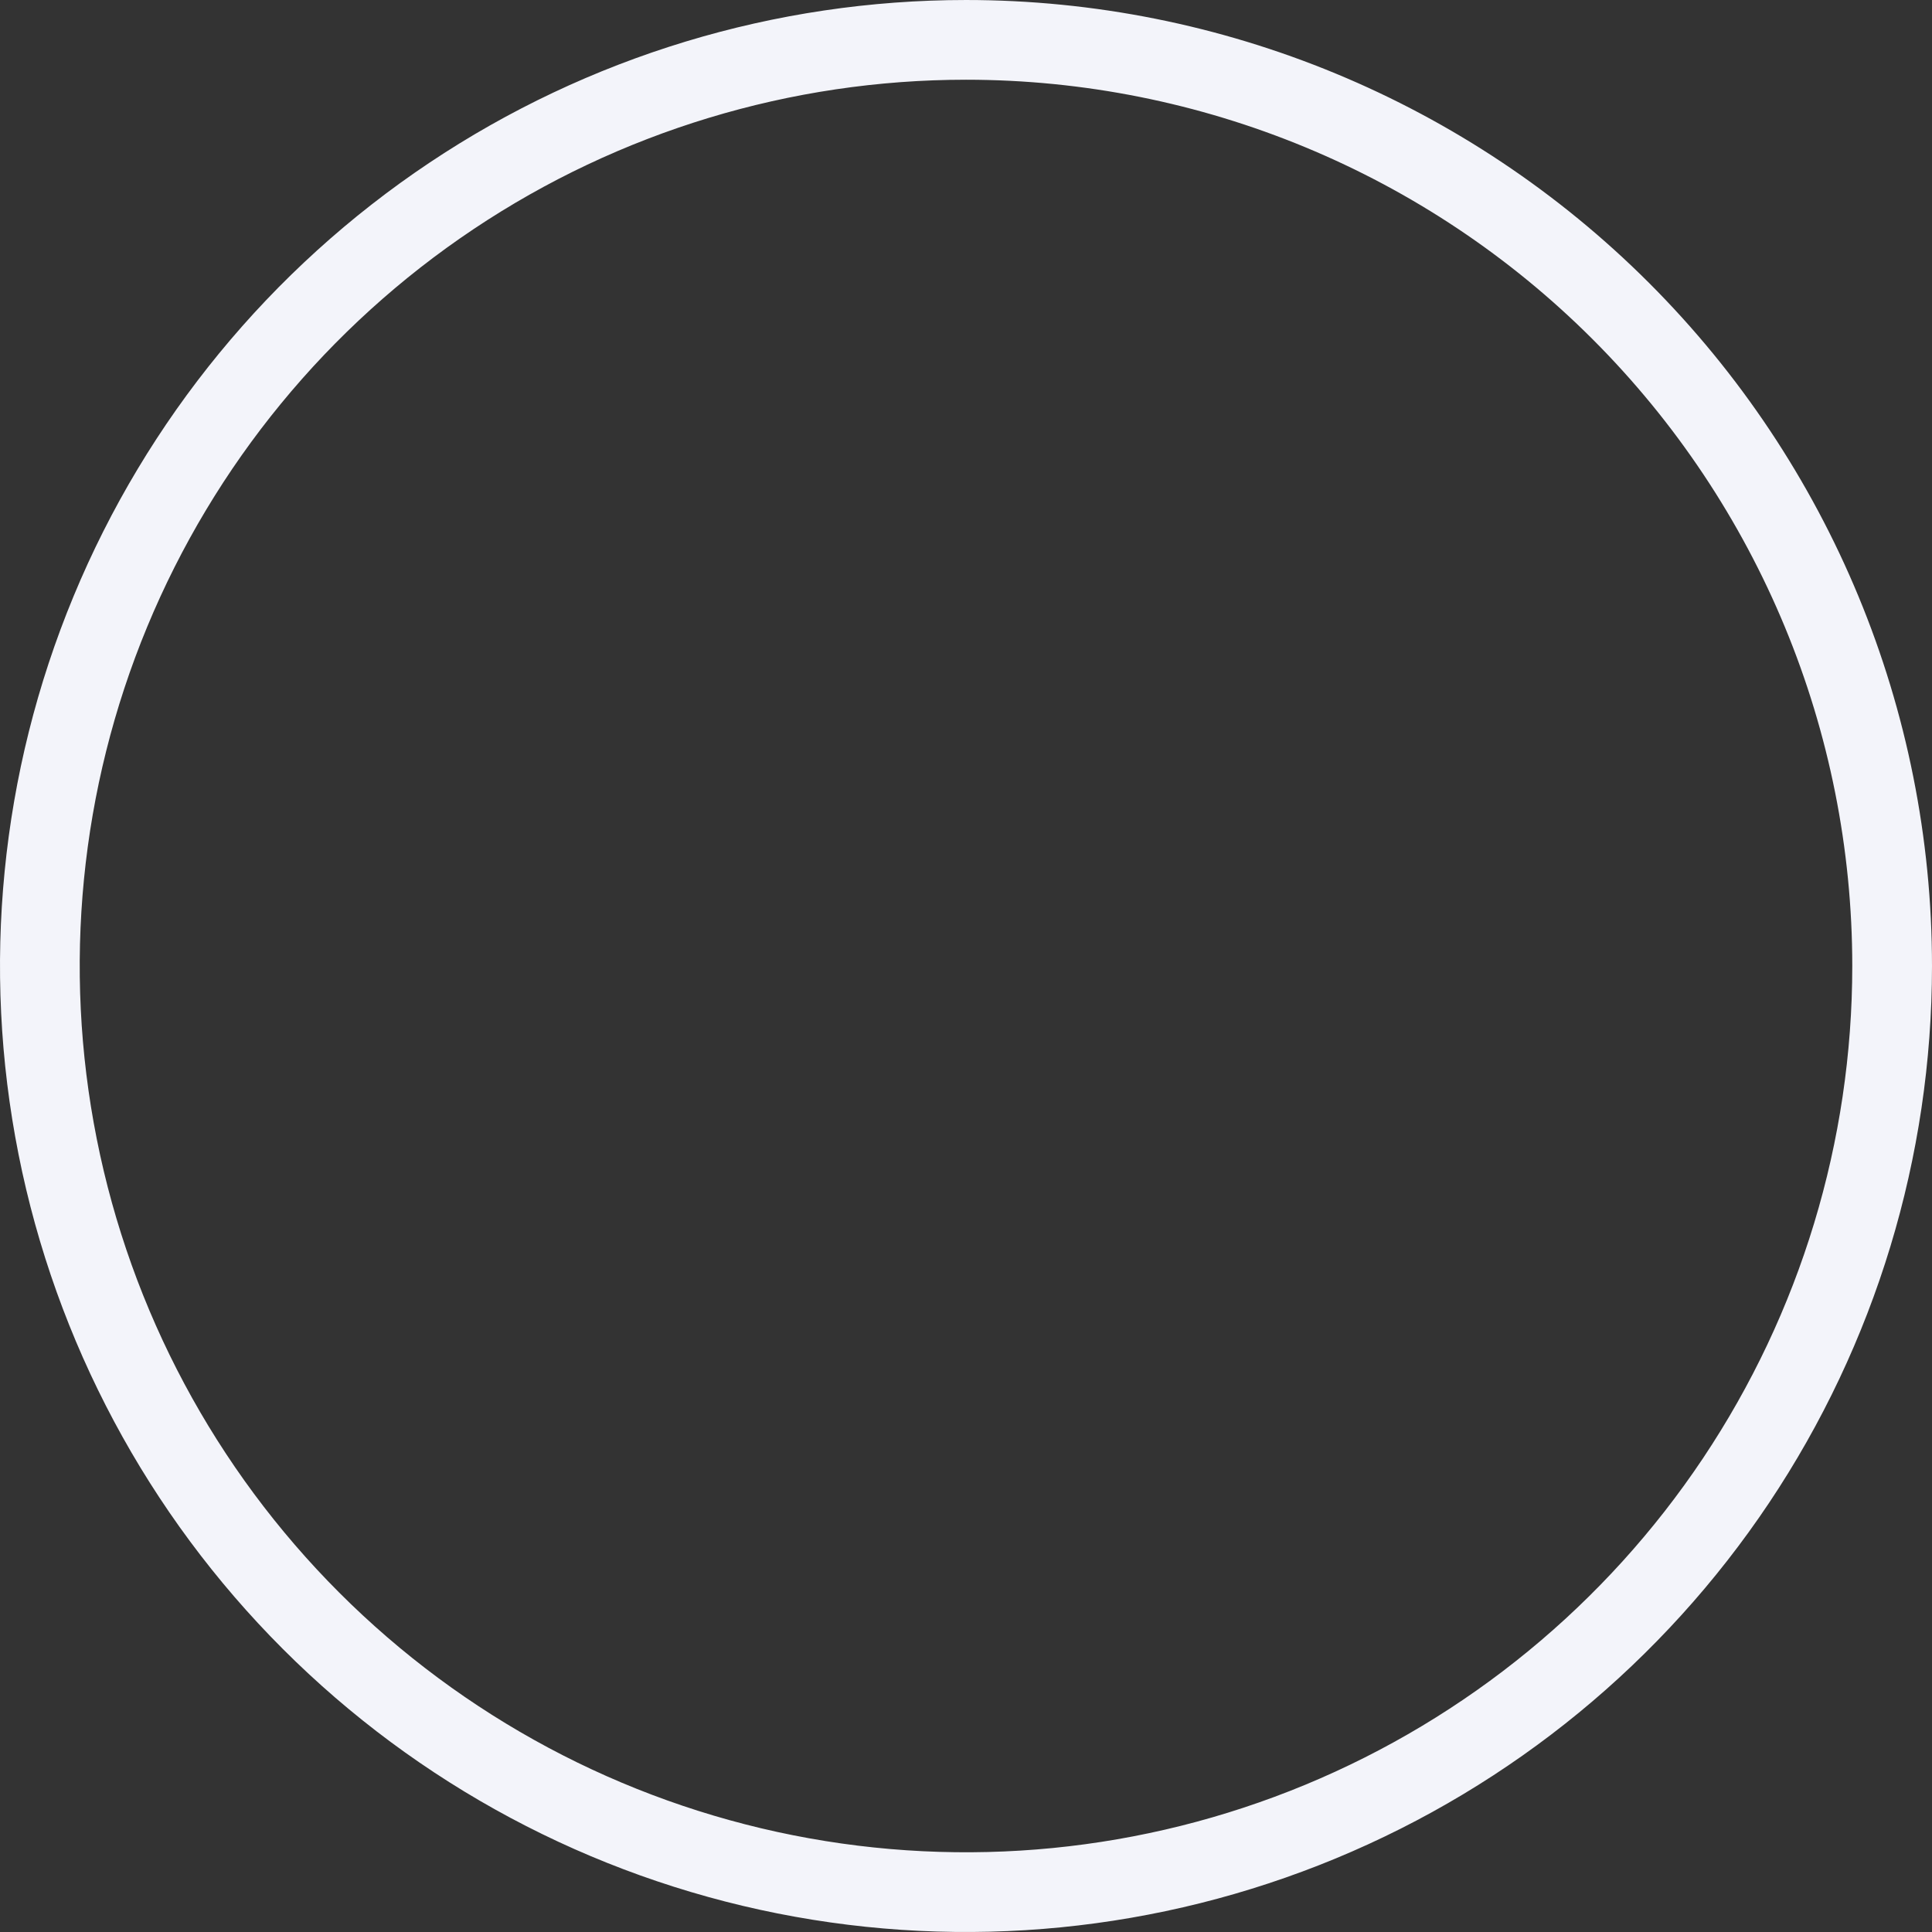
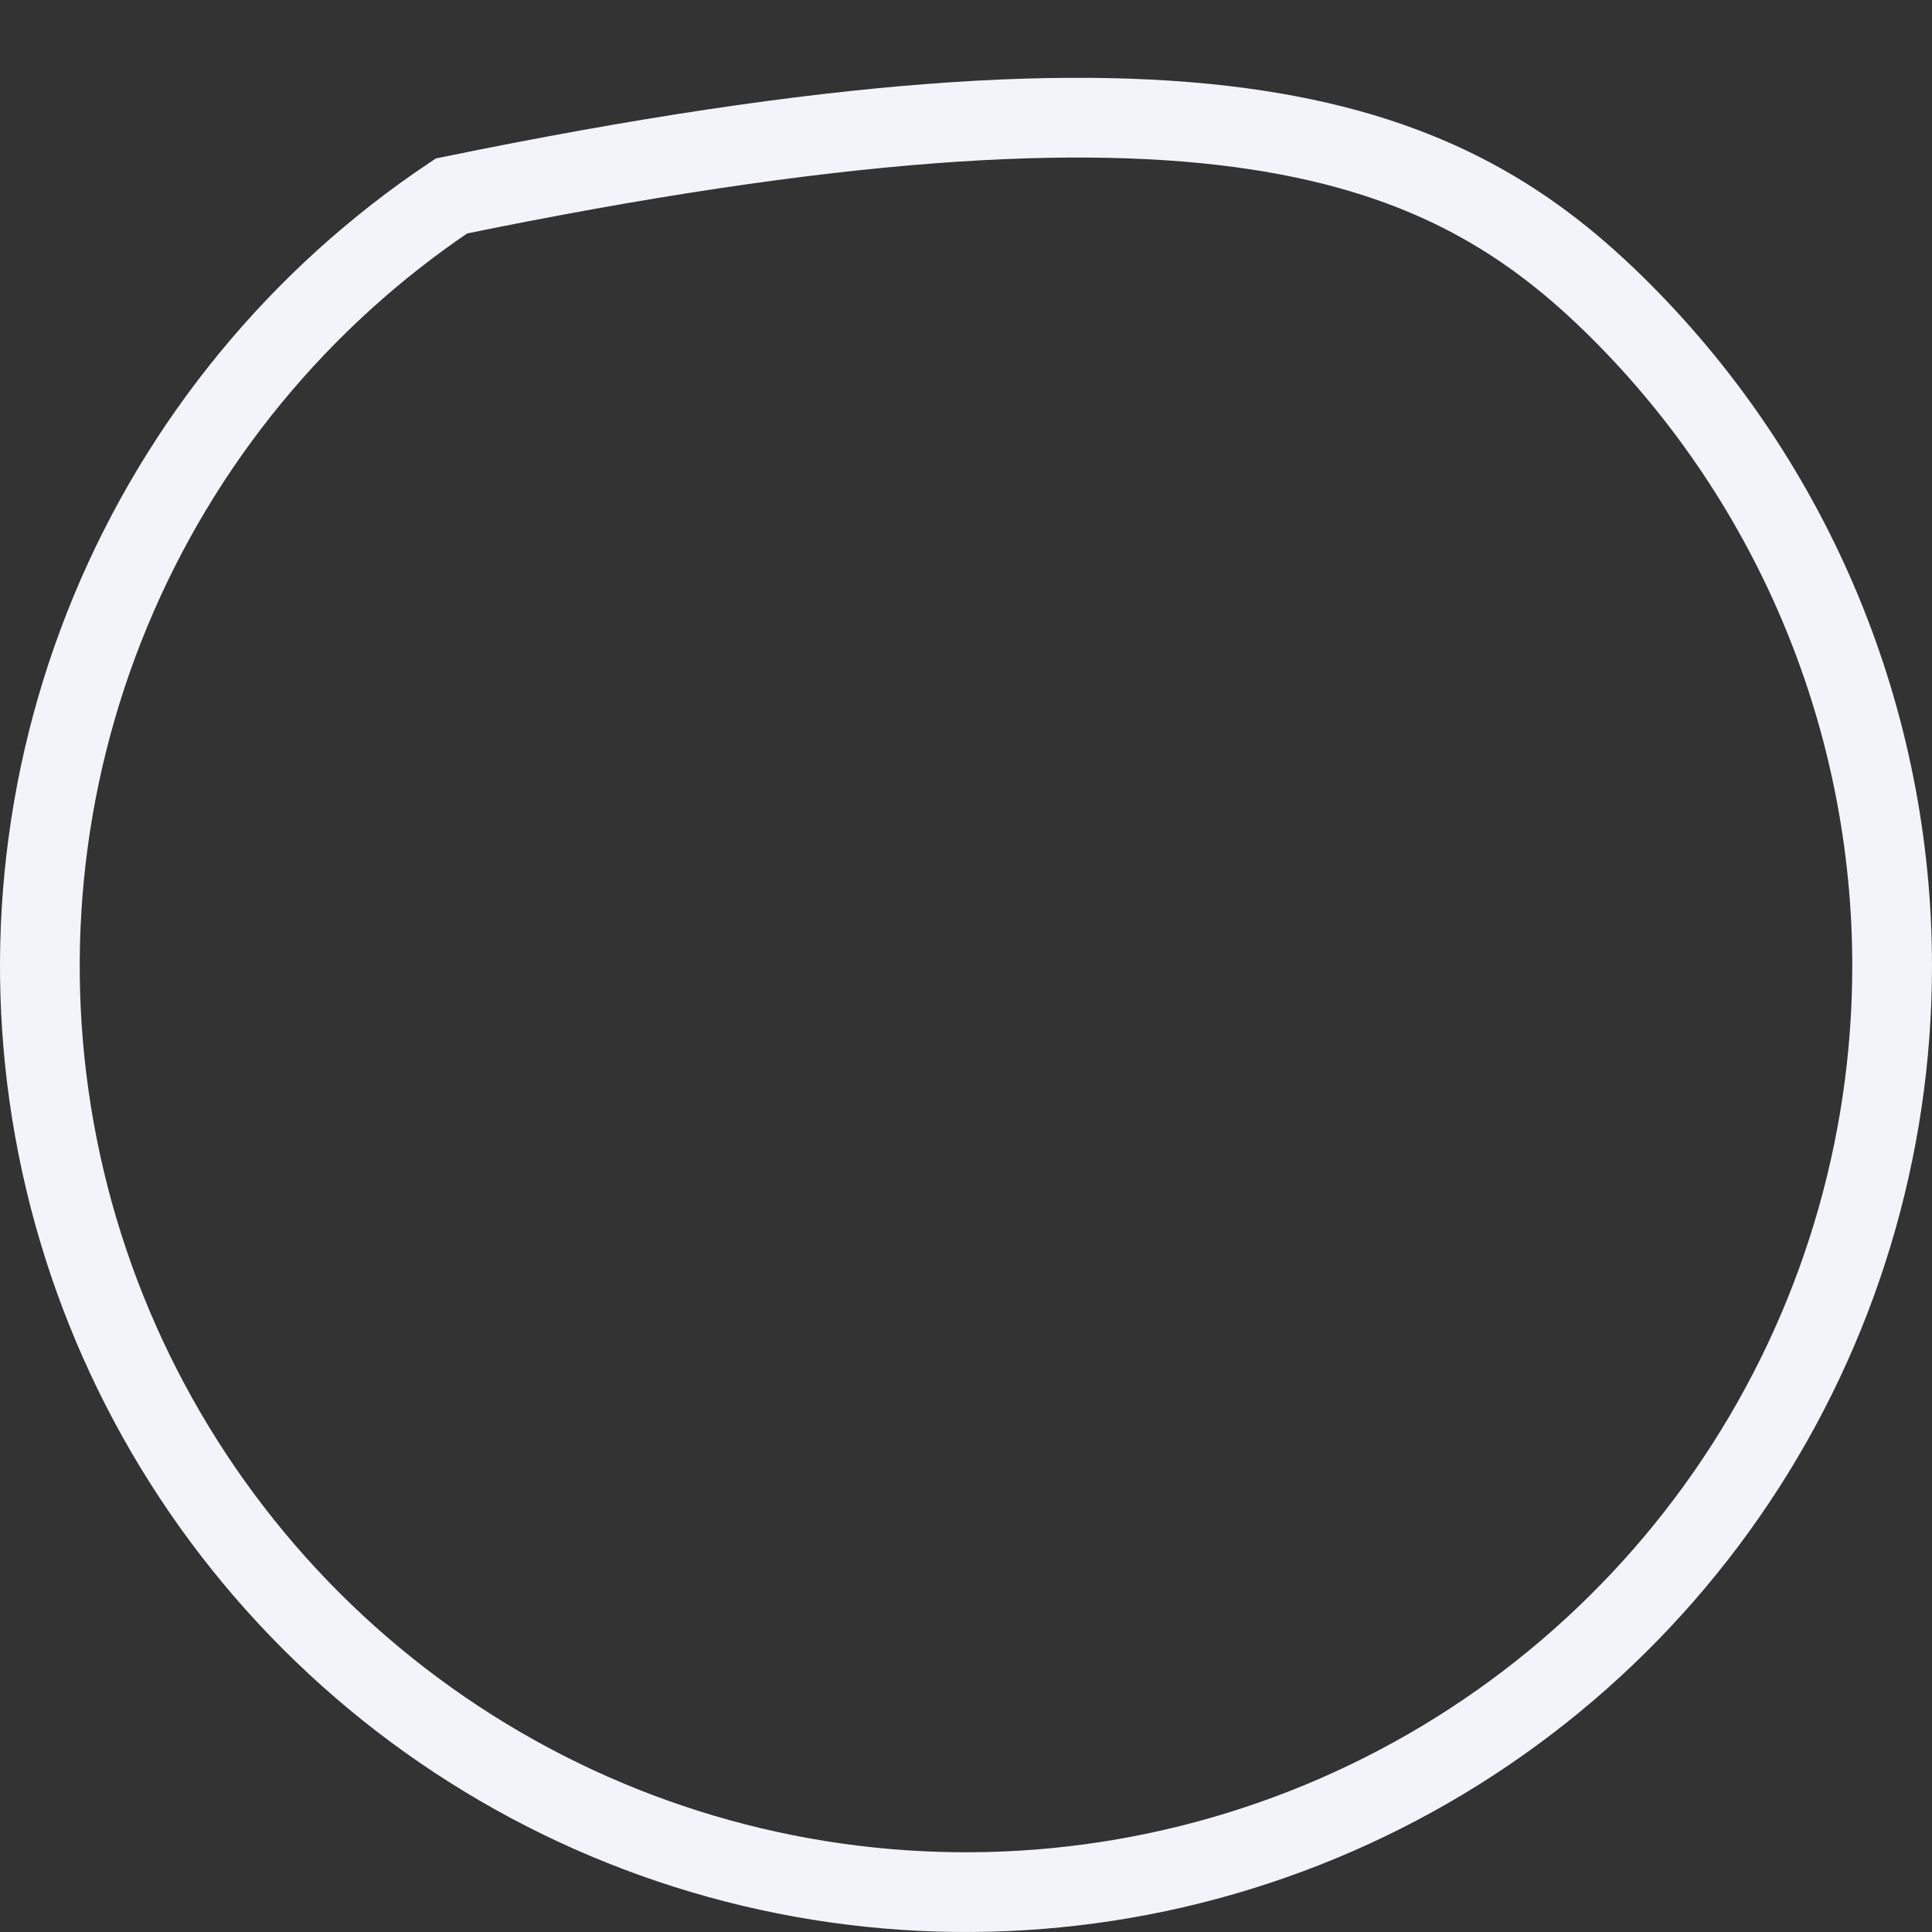
<svg xmlns="http://www.w3.org/2000/svg" width="216" height="216" viewBox="0 0 216 216" fill="none">
  <rect x="0" y="0" width="216" height="216" fill="#333333" stroke="none" />
-   <path d="M50.474 21.907C67.502 10.529 87.521 4.457 108 4.457C135.461 4.457 161.798 15.366 181.216 34.784C200.634 54.202 211.543 80.538 211.543 108C211.543 128.479 205.471 148.498 194.093 165.526C182.716 182.553 166.544 195.825 147.624 203.662C128.704 211.499 107.885 213.549 87.8 209.554C67.714 205.559 49.265 195.697 34.784 181.216C20.303 166.735 10.441 148.286 6.446 128.2C2.451 108.115 4.501 87.296 12.338 68.376C20.175 49.456 33.447 33.284 50.474 21.907Z" stroke="#F3F4FA" stroke-width="8.913" />
+   <path d="M50.474 21.907C135.461 4.457 161.798 15.366 181.216 34.784C200.634 54.202 211.543 80.538 211.543 108C211.543 128.479 205.471 148.498 194.093 165.526C182.716 182.553 166.544 195.825 147.624 203.662C128.704 211.499 107.885 213.549 87.8 209.554C67.714 205.559 49.265 195.697 34.784 181.216C20.303 166.735 10.441 148.286 6.446 128.2C2.451 108.115 4.501 87.296 12.338 68.376C20.175 49.456 33.447 33.284 50.474 21.907Z" stroke="#F3F4FA" stroke-width="8.913" />
</svg>